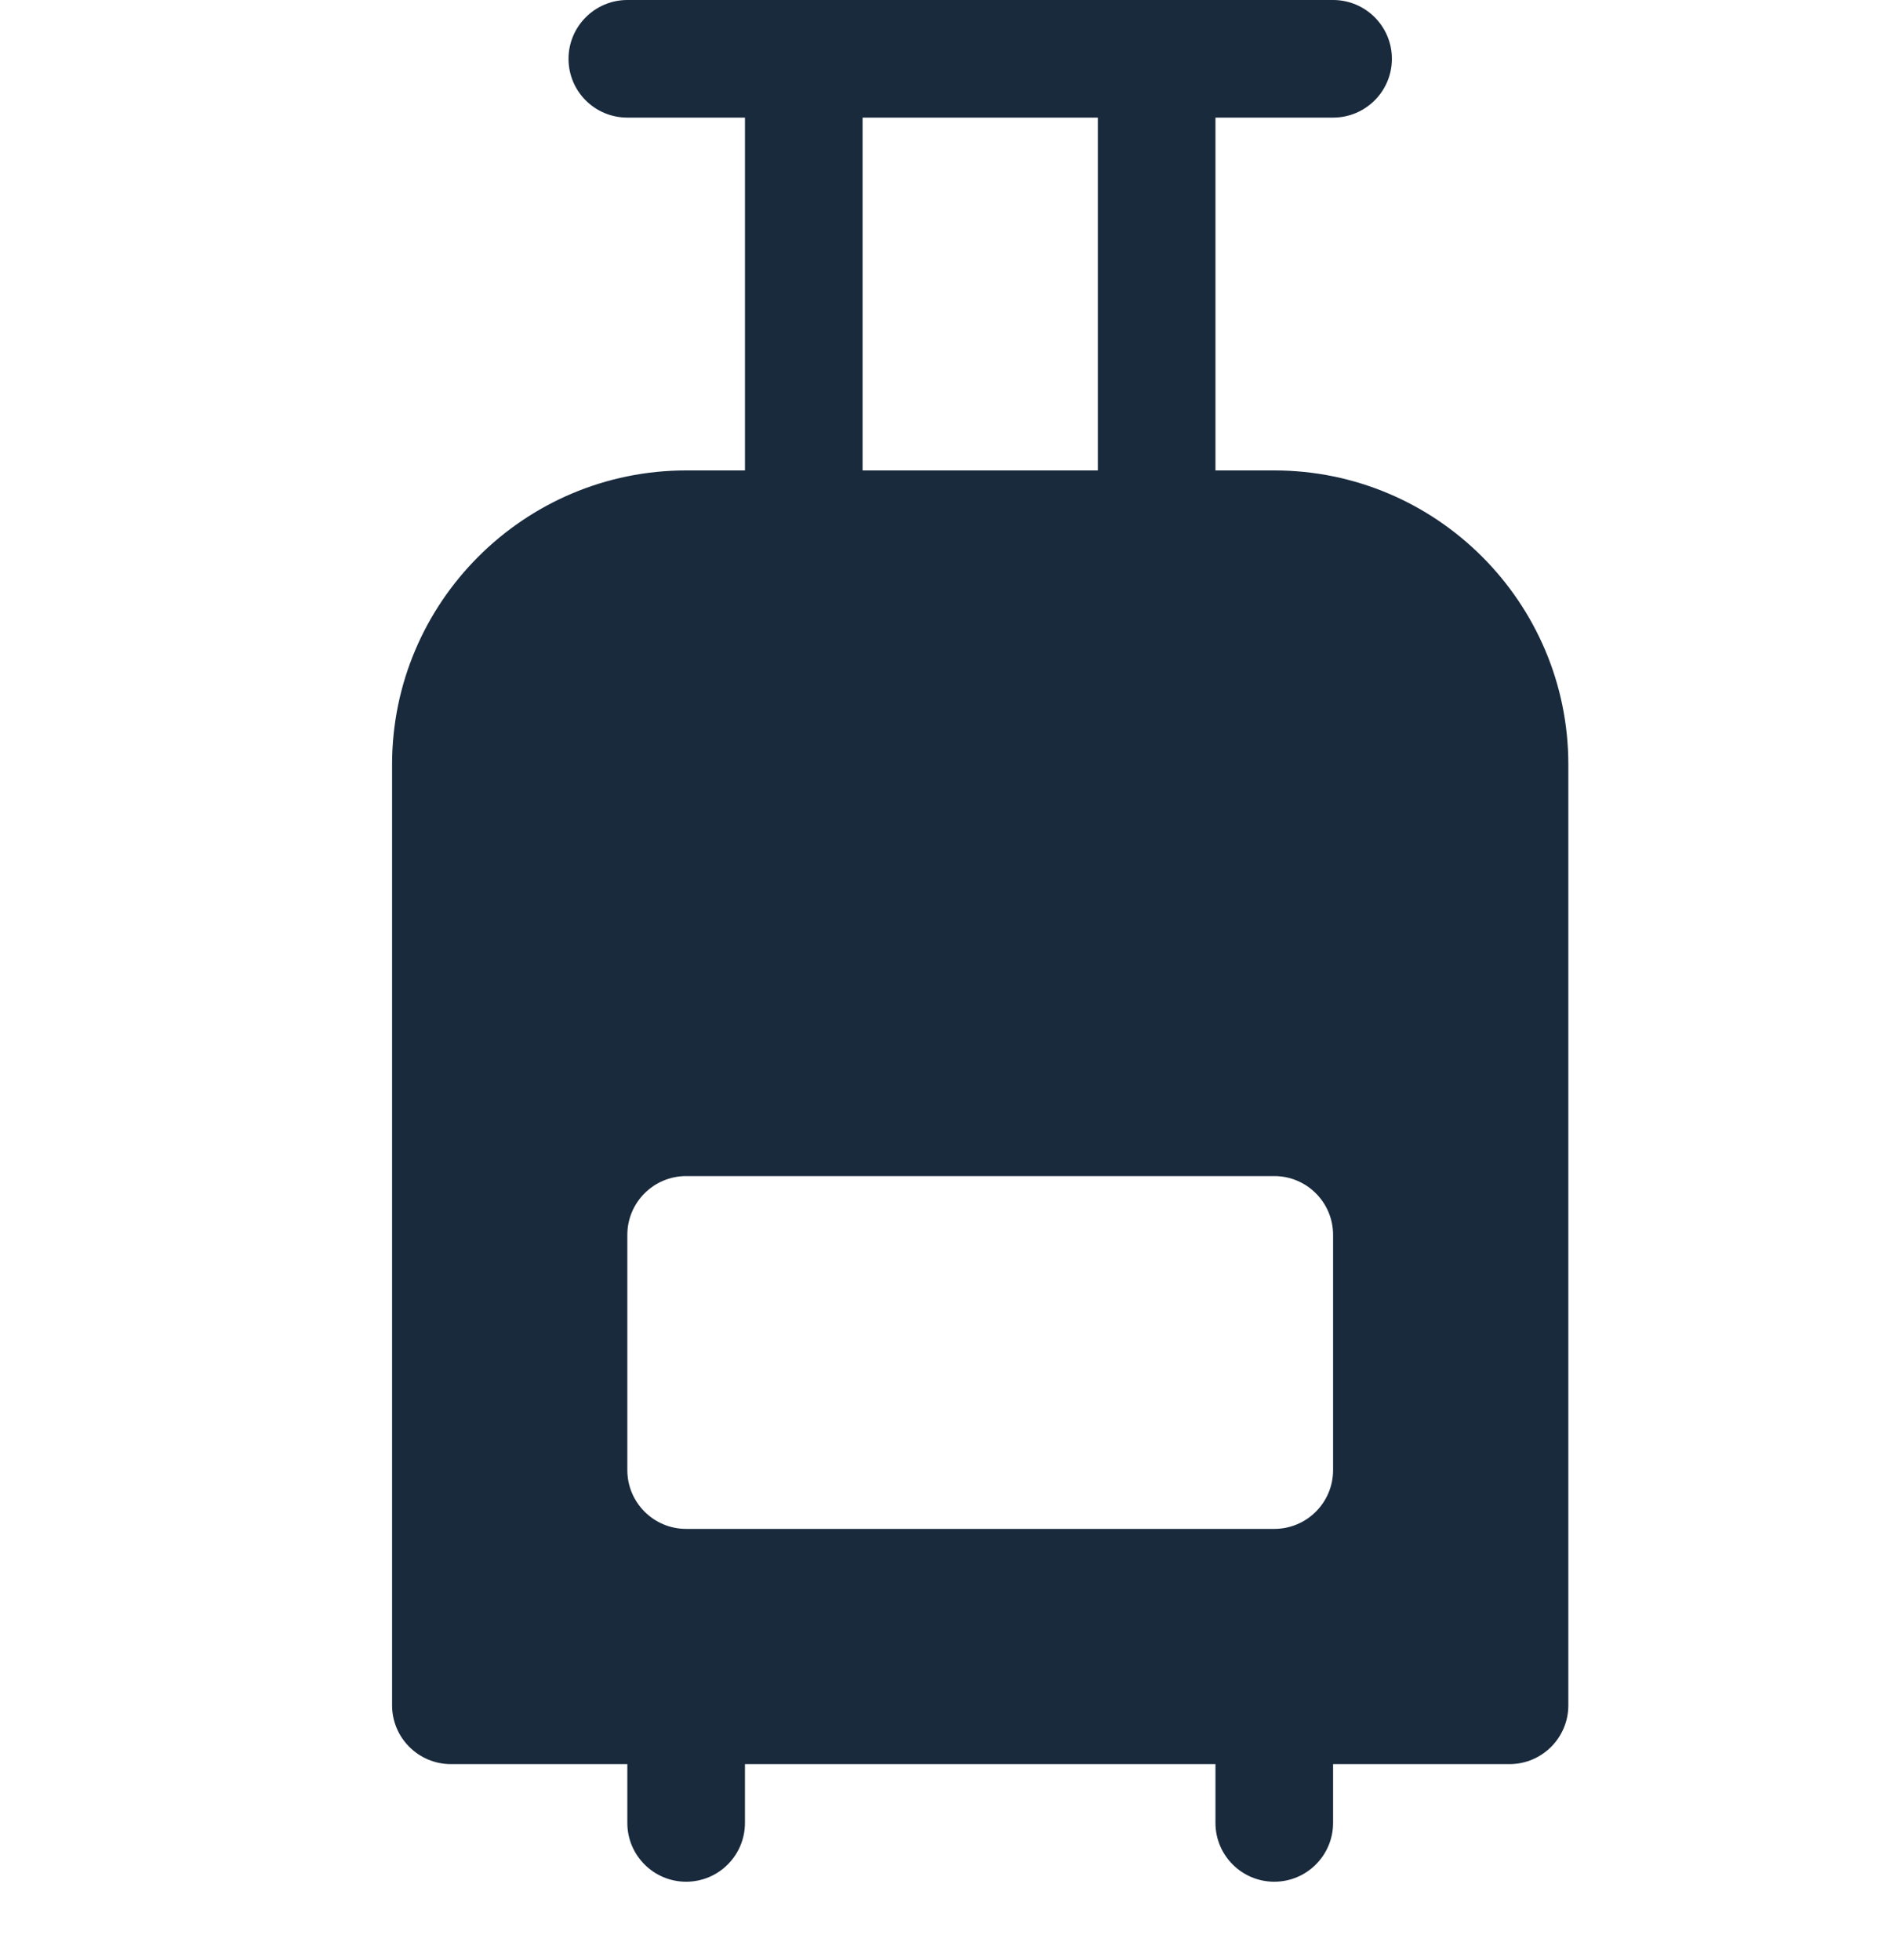
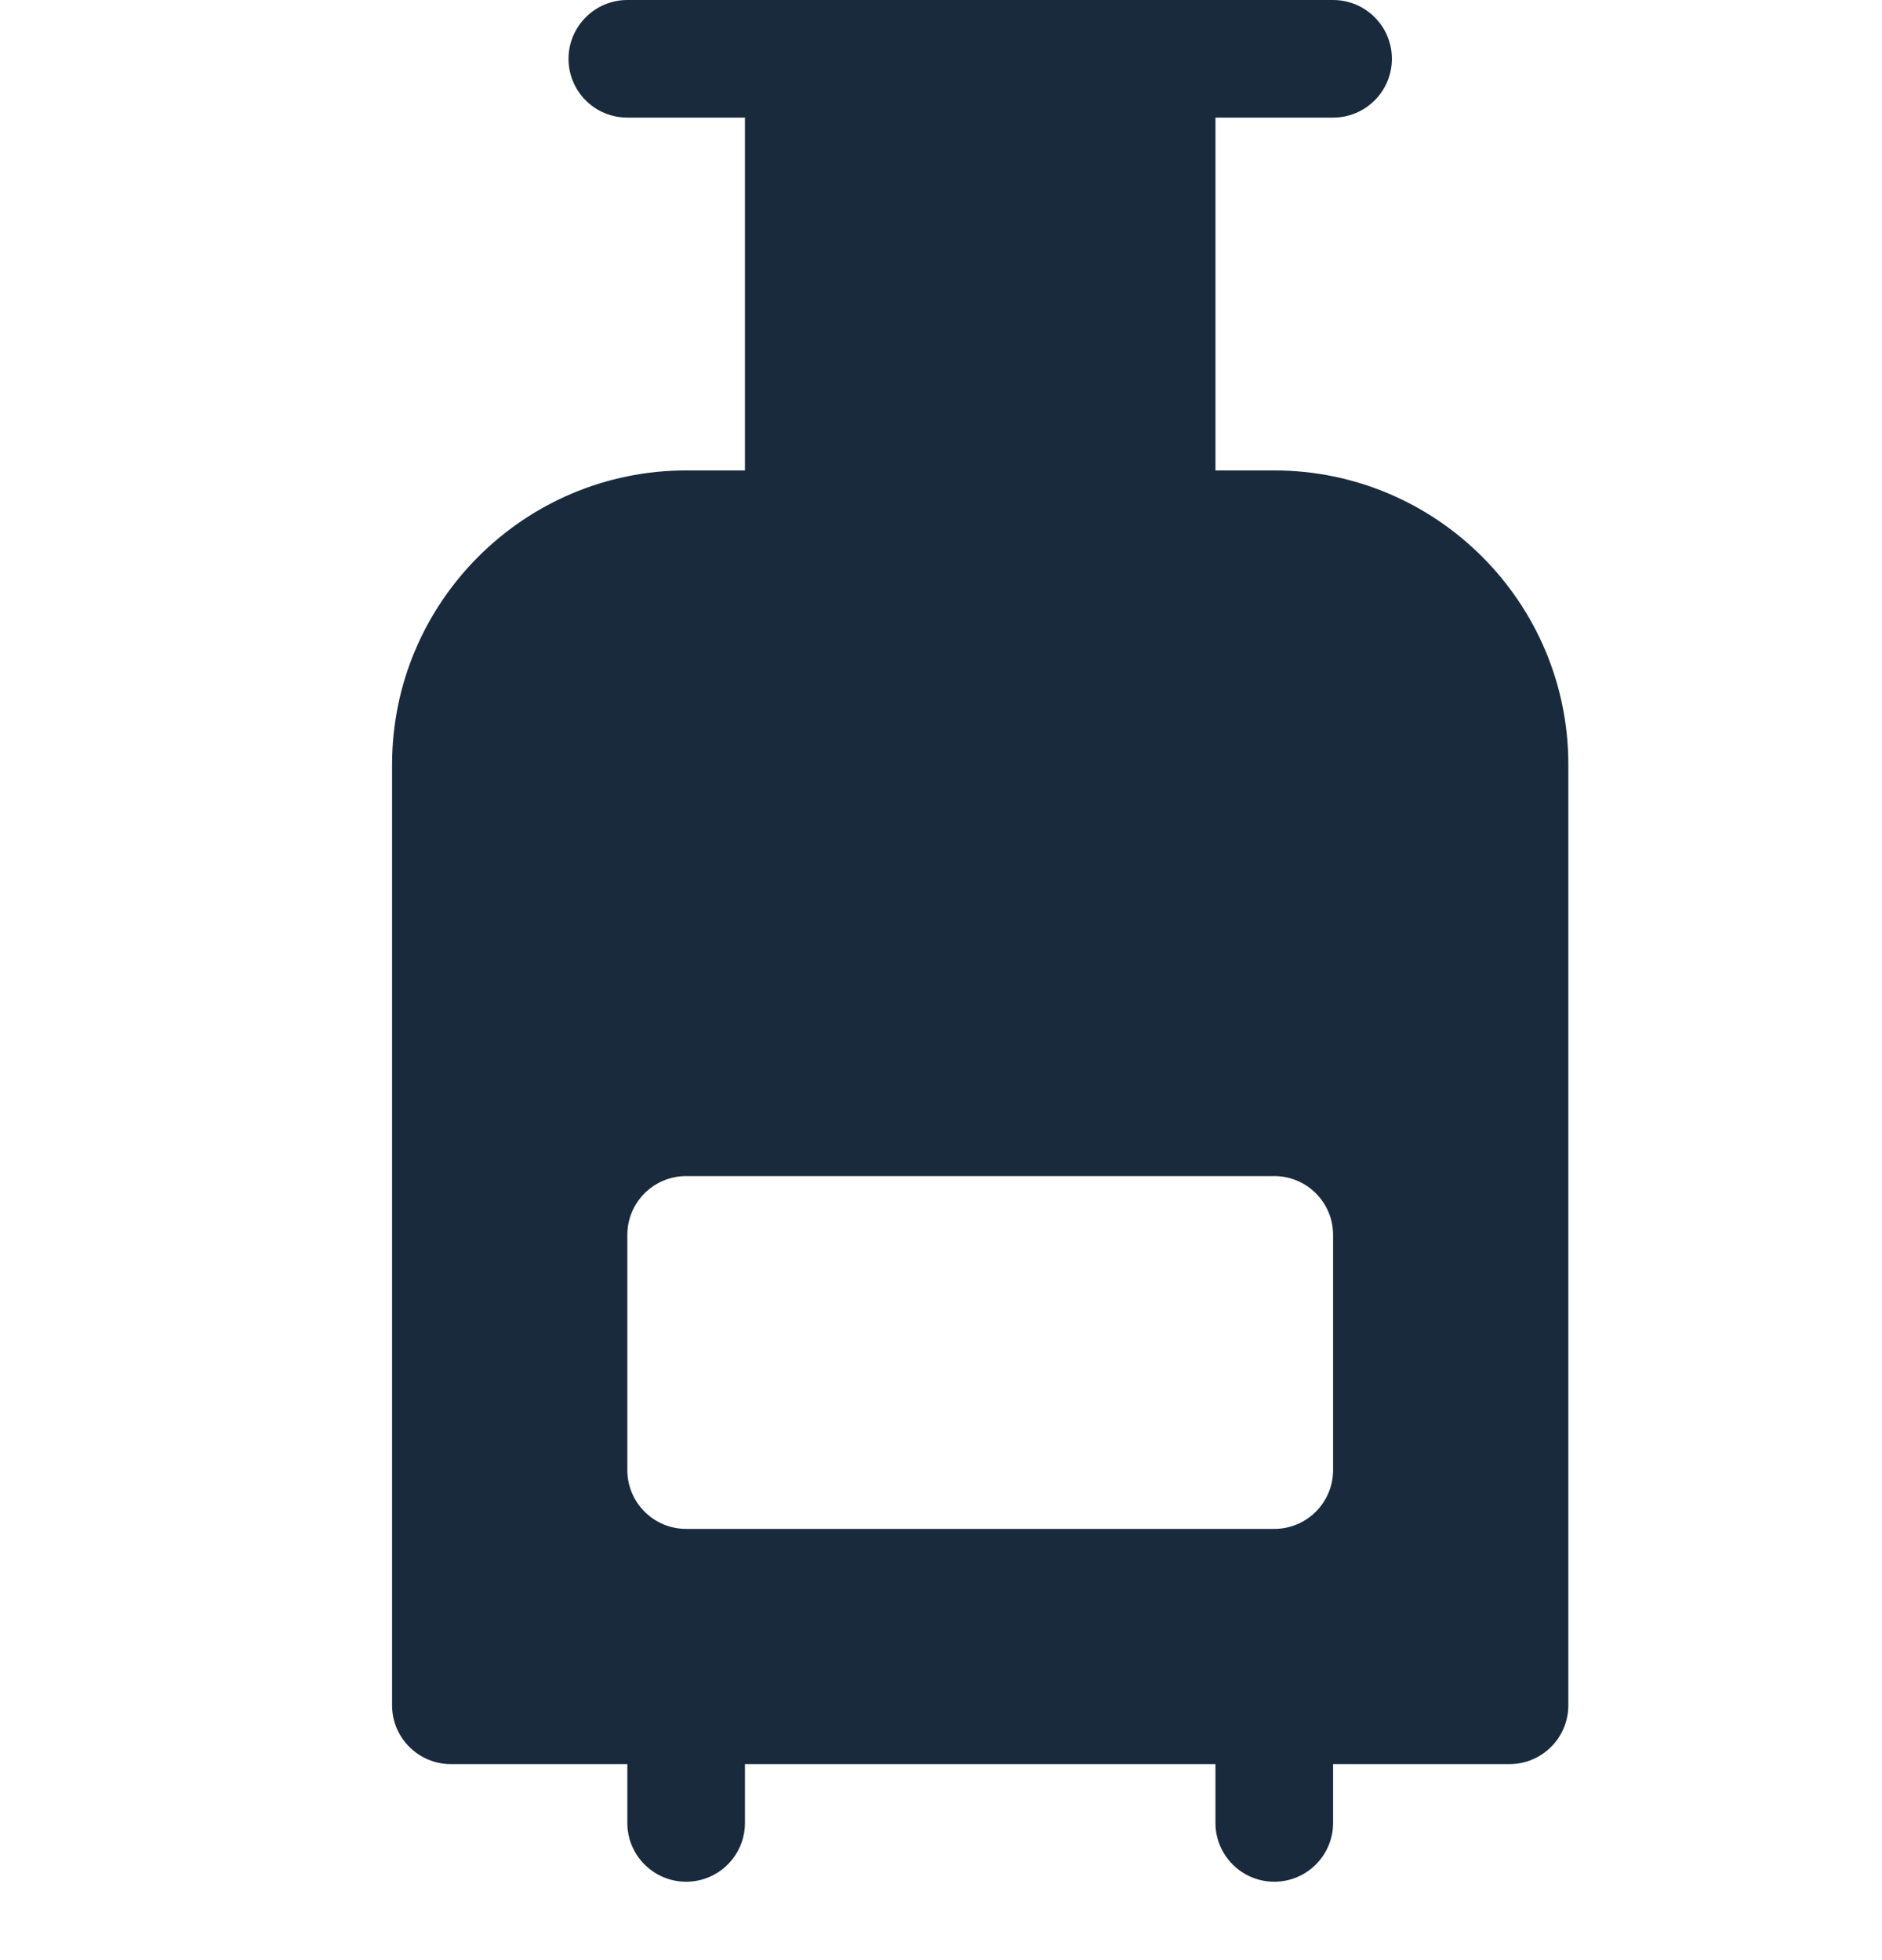
<svg xmlns="http://www.w3.org/2000/svg" width="24" height="25" viewBox="0 0 24 25" fill="none">
-   <path d="M16.25 6H15.5V1.5H17C17.414 1.5 17.75 1.164 17.75 0.75C17.75 0.336 17.414 0 17 0H14.751H14.748H10.253H10.25H10.247H8C7.586 0 7.25 0.338 7.25 0.75C7.25 1.166 7.586 1.5 8 1.5H9.5V6H8.75C6.683 6 5 7.683 5 9.75V21.75C5 22.164 5.336 22.5 5.75 22.5H8V23.25C8 23.664 8.336 24 8.75 24C9.164 24 9.5 23.664 9.5 23.25V22.5H15.5V23.25C15.5 23.664 15.836 24 16.25 24C16.664 24 17 23.664 17 23.25V22.5H19.25C19.664 22.5 20 22.164 20 21.75V9.75C20 7.683 18.318 6 16.25 6H16.25ZM11 1.5H14V6H11V1.5ZM17 18.75C17 19.164 16.664 19.5 16.25 19.5H8.75C8.336 19.5 8 19.164 8 18.75V15.75C8 15.336 8.336 15 8.75 15H16.25C16.664 15 17 15.336 17 15.75V18.75Z" fill="#192A3D" />
+   <path d="M16.25 6H15.5V1.5H17C17.414 1.5 17.75 1.164 17.75 0.75C17.75 0.336 17.414 0 17 0H14.751H14.748H10.253H10.25H10.247H8C7.586 0 7.25 0.338 7.25 0.75C7.25 1.166 7.586 1.5 8 1.5H9.5V6H8.75C6.683 6 5 7.683 5 9.75V21.75C5 22.164 5.336 22.5 5.75 22.5H8V23.25C8 23.664 8.336 24 8.75 24C9.164 24 9.5 23.664 9.5 23.25V22.5H15.5V23.25C15.5 23.664 15.836 24 16.25 24C16.664 24 17 23.664 17 23.25V22.5H19.25C19.664 22.5 20 22.164 20 21.75V9.75C20 7.683 18.318 6 16.25 6H16.25ZM11 1.5H14H11V1.5ZM17 18.75C17 19.164 16.664 19.5 16.25 19.5H8.75C8.336 19.5 8 19.164 8 18.75V15.75C8 15.336 8.336 15 8.75 15H16.25C16.664 15 17 15.336 17 15.75V18.75Z" fill="#192A3D" />
</svg>